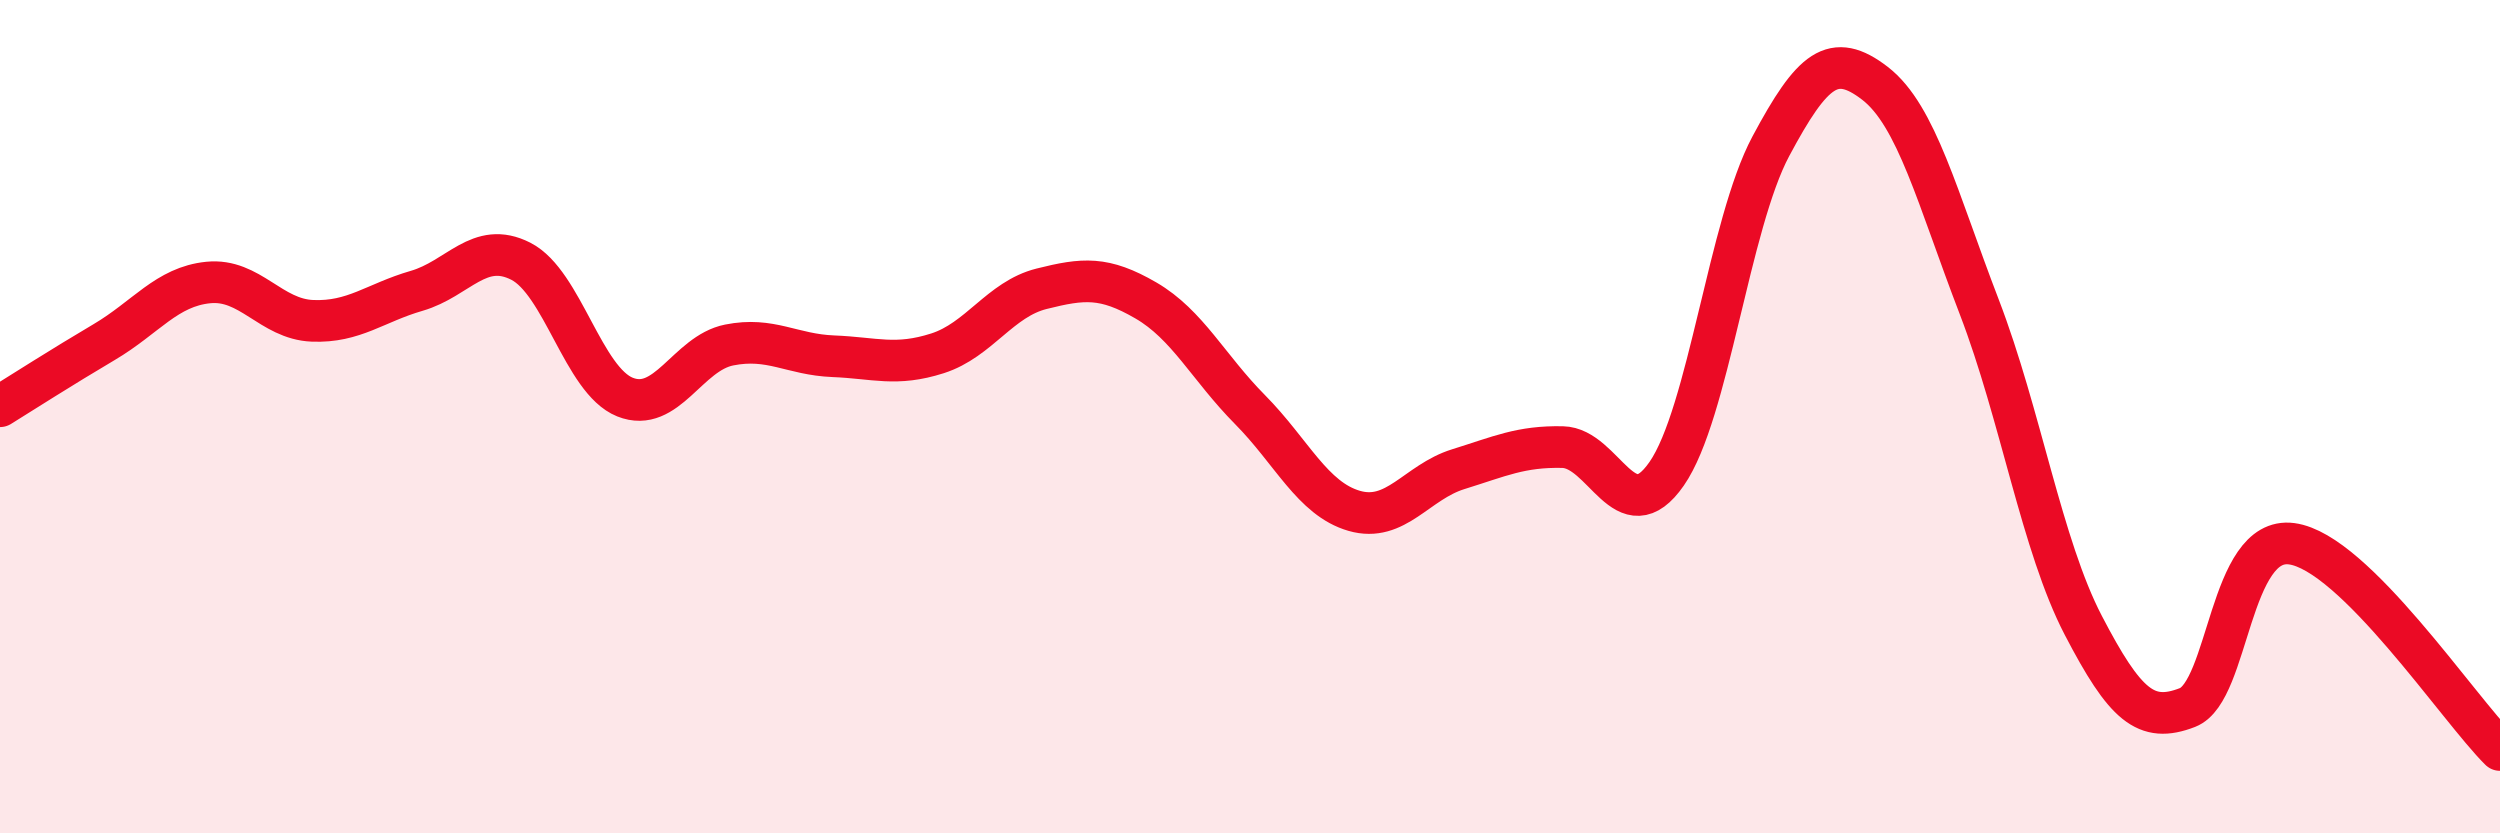
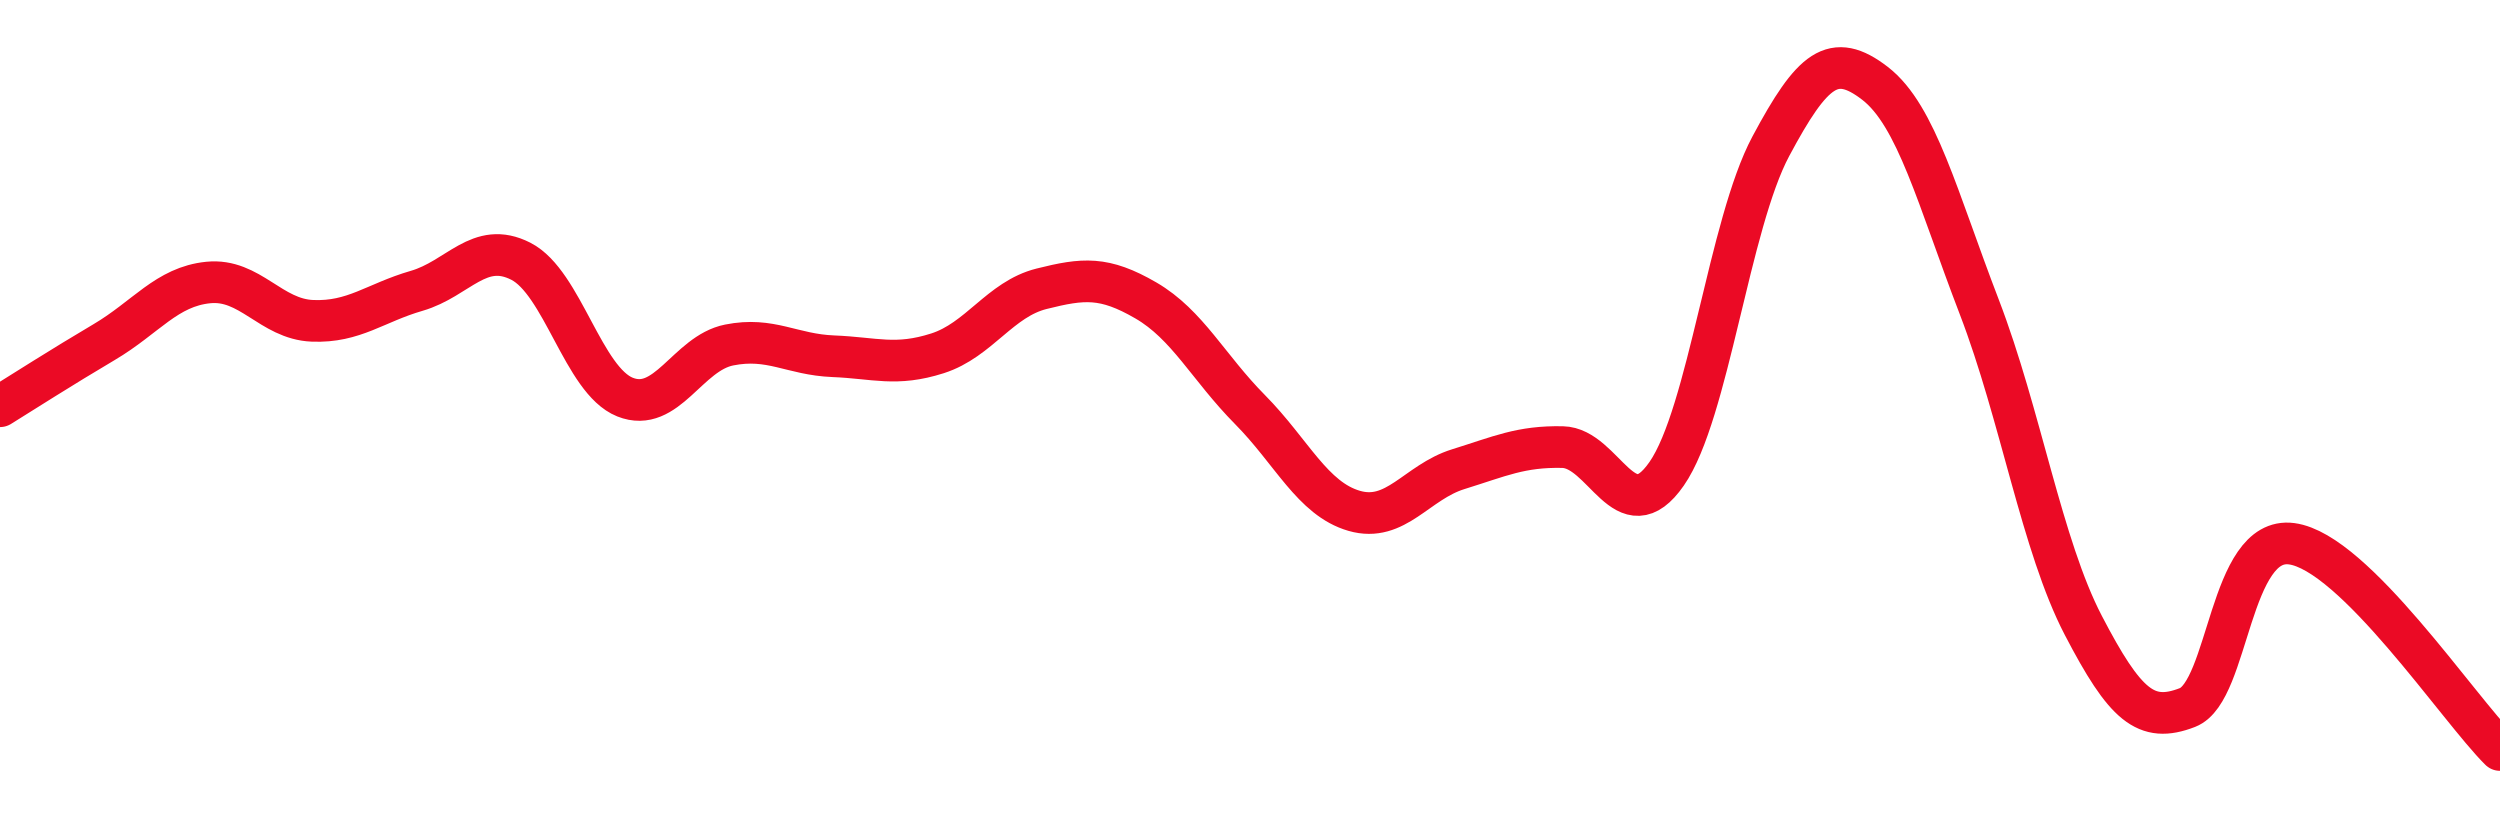
<svg xmlns="http://www.w3.org/2000/svg" width="60" height="20" viewBox="0 0 60 20">
-   <path d="M 0,9.75 C 0.5,9.44 1.5,8.8 2.5,8.21 C 3.5,7.62 4,6.88 5,6.78 C 6,6.68 6.5,7.66 7.5,7.7 C 8.5,7.74 9,7.27 10,6.98 C 11,6.69 11.5,5.76 12.5,6.27 C 13.5,6.78 14,9.13 15,9.53 C 16,9.93 16.5,8.48 17.5,8.28 C 18.5,8.08 19,8.51 20,8.55 C 21,8.59 21.5,8.8 22.5,8.48 C 23.5,8.16 24,7.18 25,6.93 C 26,6.68 26.5,6.63 27.5,7.21 C 28.5,7.79 29,8.82 30,9.83 C 31,10.84 31.5,11.97 32.5,12.26 C 33.5,12.55 34,11.57 35,11.26 C 36,10.95 36.5,10.71 37.5,10.73 C 38.5,10.75 39,12.81 40,11.37 C 41,9.93 41.5,5.38 42.5,3.51 C 43.5,1.64 44,1.23 45,2 C 46,2.77 46.5,4.76 47.5,7.36 C 48.5,9.96 49,13.09 50,15.01 C 51,16.93 51.5,17.37 52.5,16.98 C 53.5,16.59 53.5,12.85 55,13.05 C 56.5,13.25 59,17.01 60,18L60 20L0 20Z" fill="#EB0A25" opacity="0.1" stroke-linecap="round" stroke-linejoin="round" />
  <path d="M 0,9.75 C 0.5,9.44 1.5,8.8 2.5,8.21 C 3.5,7.62 4,6.88 5,6.78 C 6,6.68 6.5,7.66 7.5,7.7 C 8.5,7.74 9,7.27 10,6.98 C 11,6.69 11.5,5.76 12.5,6.27 C 13.5,6.78 14,9.13 15,9.53 C 16,9.93 16.5,8.48 17.5,8.28 C 18.5,8.08 19,8.51 20,8.55 C 21,8.59 21.5,8.8 22.5,8.48 C 23.5,8.16 24,7.18 25,6.93 C 26,6.68 26.5,6.63 27.5,7.21 C 28.5,7.79 29,8.82 30,9.83 C 31,10.84 31.5,11.97 32.5,12.26 C 33.5,12.55 34,11.57 35,11.26 C 36,10.95 36.5,10.71 37.5,10.73 C 38.5,10.75 39,12.81 40,11.37 C 41,9.93 41.5,5.38 42.5,3.51 C 43.5,1.64 44,1.23 45,2 C 46,2.77 46.5,4.76 47.5,7.36 C 48.5,9.96 49,13.09 50,15.01 C 51,16.93 51.5,17.37 52.5,16.98 C 53.5,16.59 53.5,12.85 55,13.05 C 56.5,13.25 59,17.01 60,18" stroke="#EB0A25" stroke-width="1" fill="none" stroke-linecap="round" stroke-linejoin="round" />
</svg>